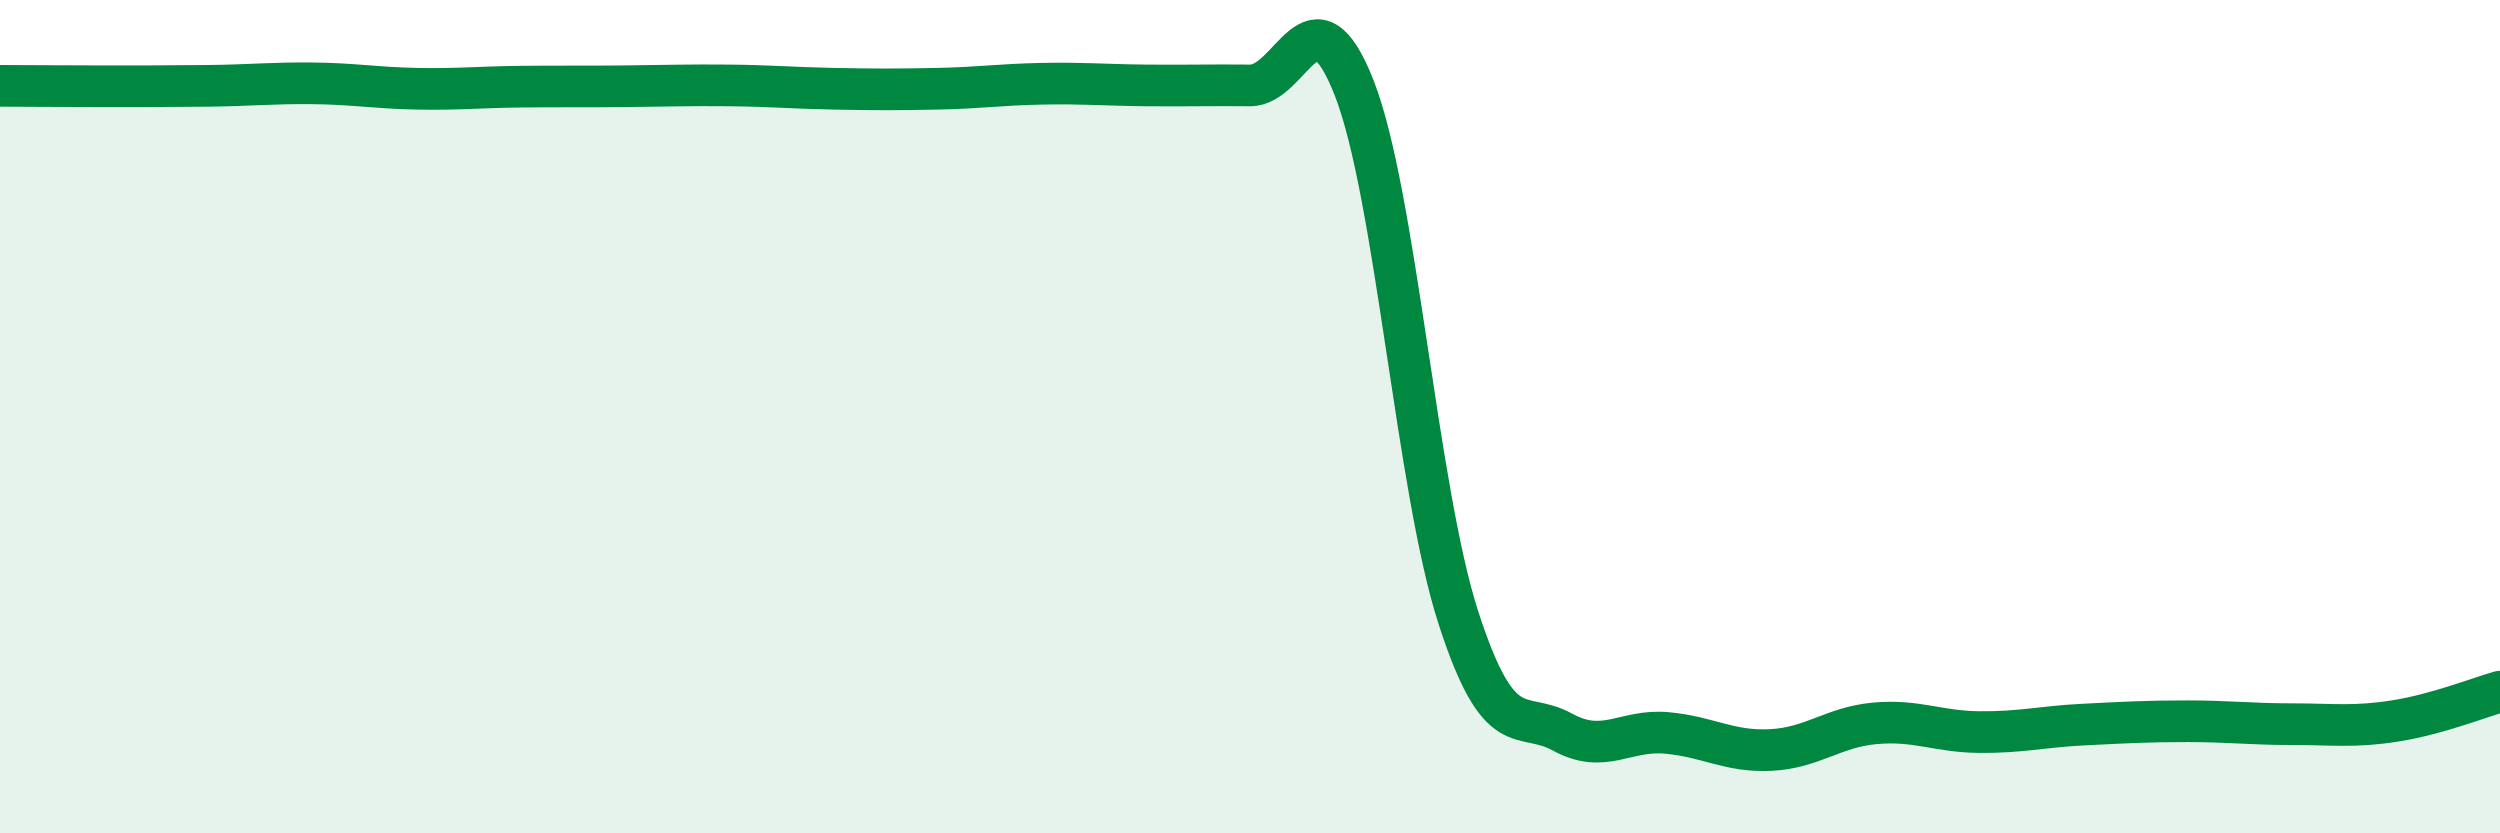
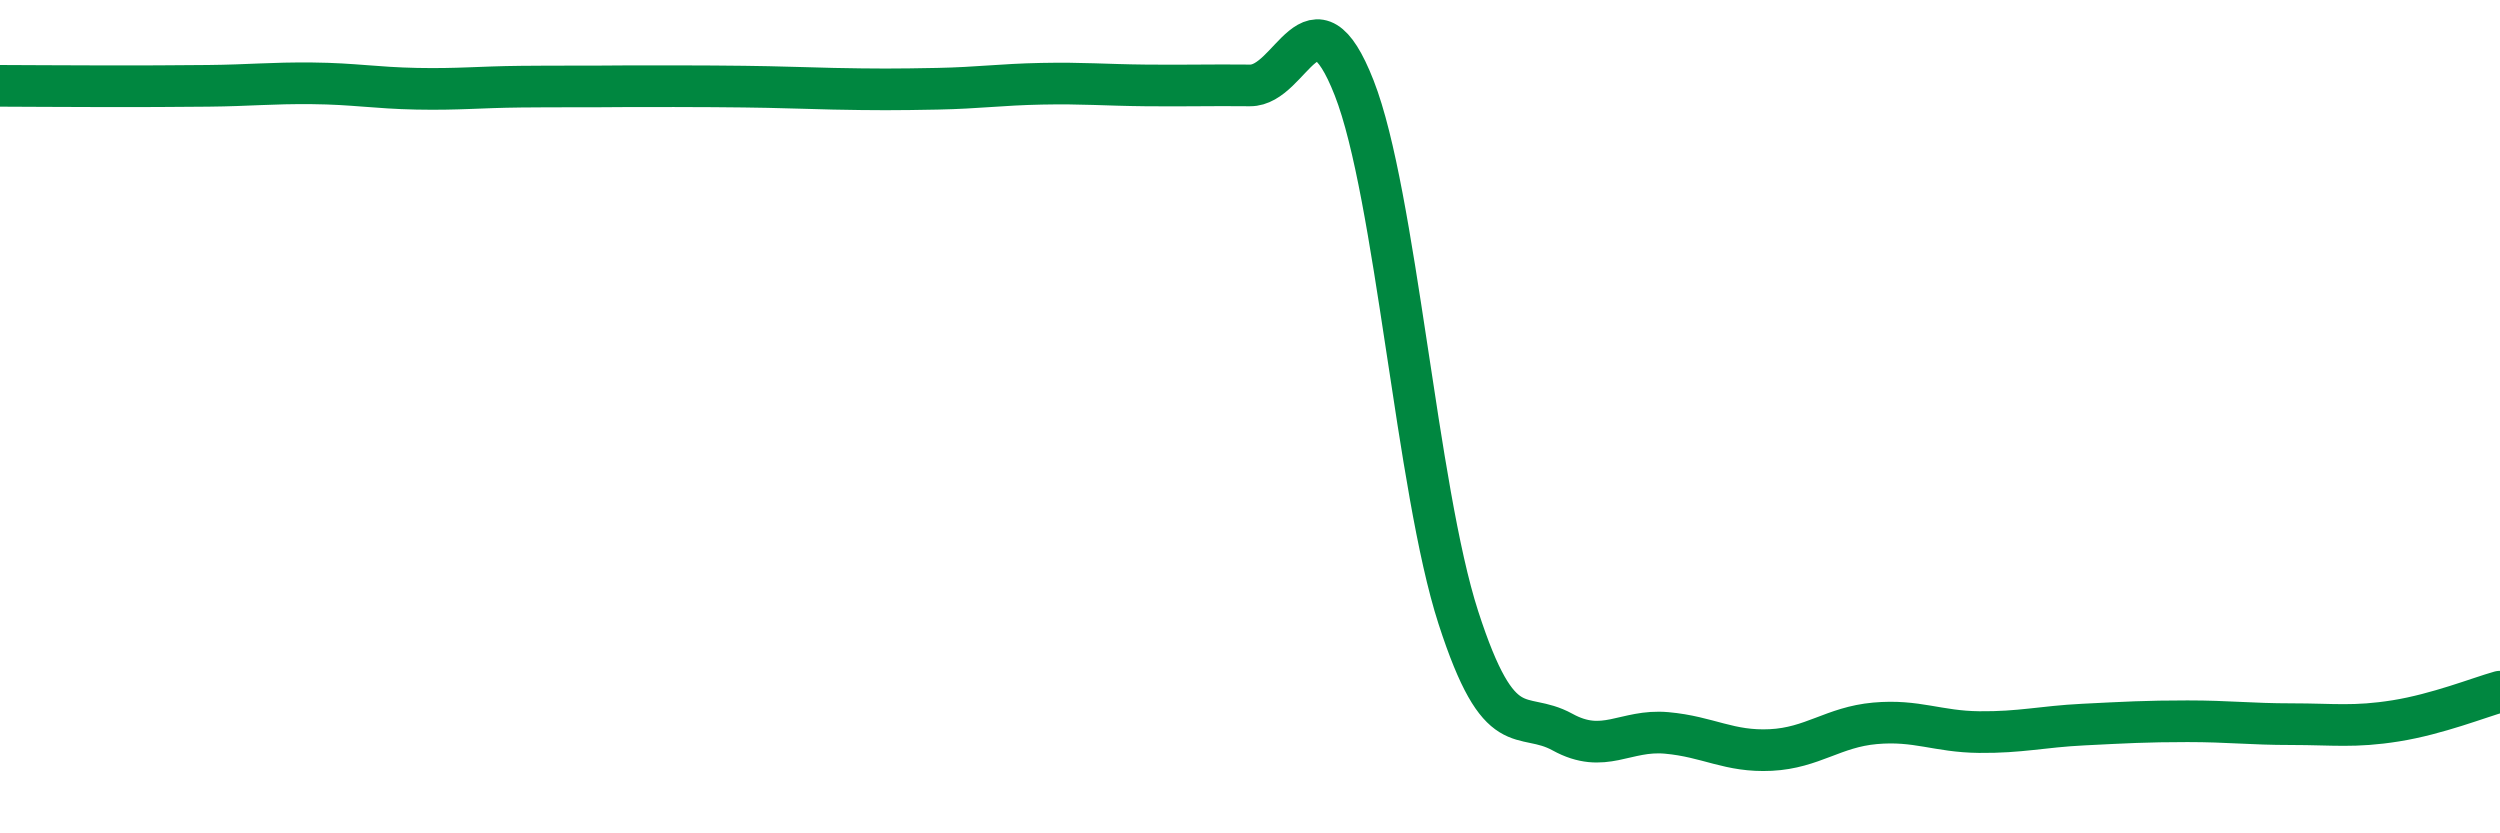
<svg xmlns="http://www.w3.org/2000/svg" width="60" height="20" viewBox="0 0 60 20">
-   <path d="M 0,2.06 C 0.5,2.06 1.5,2.07 2.5,2.07 C 3.5,2.07 4,2.07 5,2.06 C 6,2.05 6.5,1.99 7.5,2 C 8.5,2.01 9,2.11 10,2.13 C 11,2.15 11.5,2.09 12.5,2.08 C 13.5,2.07 14,2.08 15,2.07 C 16,2.06 16.5,2.04 17.5,2.05 C 18.5,2.06 19,2.11 20,2.13 C 21,2.15 21.5,2.15 22.5,2.13 C 23.5,2.11 24,2.03 25,2.01 C 26,1.99 26.5,2.04 27.5,2.05 C 28.5,2.06 29,2.04 30,2.05 C 31,2.06 31.5,-0.44 32.5,2.11 C 33.5,4.66 34,11.73 35,14.82 C 36,17.91 36.5,17.02 37.5,17.57 C 38.5,18.12 39,17.5 40,17.59 C 41,17.68 41.5,18.05 42.5,18 C 43.5,17.95 44,17.45 45,17.36 C 46,17.27 46.5,17.56 47.5,17.57 C 48.5,17.58 49,17.44 50,17.39 C 51,17.34 51.5,17.31 52.5,17.31 C 53.5,17.31 54,17.38 55,17.38 C 56,17.38 56.5,17.46 57.5,17.3 C 58.5,17.14 59.5,16.74 60,16.6L60 20L0 20Z" fill="#008740" opacity="0.1" stroke-linecap="round" stroke-linejoin="round" />
-   <path d="M 0,2.06 C 0.5,2.06 1.5,2.07 2.5,2.07 C 3.5,2.07 4,2.07 5,2.06 C 6,2.05 6.5,1.99 7.5,2 C 8.5,2.01 9,2.11 10,2.13 C 11,2.15 11.5,2.09 12.5,2.08 C 13.5,2.07 14,2.08 15,2.07 C 16,2.06 16.5,2.04 17.5,2.05 C 18.5,2.06 19,2.11 20,2.13 C 21,2.15 21.5,2.15 22.5,2.13 C 23.5,2.11 24,2.03 25,2.01 C 26,1.99 26.5,2.04 27.5,2.05 C 28.5,2.06 29,2.04 30,2.05 C 31,2.06 31.5,-0.44 32.5,2.11 C 33.5,4.66 34,11.73 35,14.82 C 36,17.91 36.5,17.02 37.5,17.57 C 38.5,18.12 39,17.5 40,17.59 C 41,17.68 41.5,18.05 42.5,18 C 43.5,17.95 44,17.45 45,17.36 C 46,17.27 46.5,17.56 47.5,17.57 C 48.5,17.58 49,17.44 50,17.39 C 51,17.34 51.5,17.31 52.5,17.31 C 53.5,17.31 54,17.38 55,17.38 C 56,17.38 56.5,17.46 57.5,17.3 C 58.5,17.14 59.5,16.74 60,16.6" stroke="#008740" stroke-width="1" fill="none" stroke-linecap="round" stroke-linejoin="round" />
+   <path d="M 0,2.06 C 0.5,2.06 1.5,2.07 2.5,2.07 C 3.5,2.07 4,2.07 5,2.06 C 6,2.05 6.5,1.99 7.5,2 C 8.5,2.01 9,2.11 10,2.13 C 11,2.15 11.5,2.09 12.5,2.08 C 13.5,2.07 14,2.08 15,2.07 C 18.5,2.06 19,2.11 20,2.13 C 21,2.15 21.5,2.15 22.5,2.13 C 23.5,2.11 24,2.03 25,2.01 C 26,1.99 26.5,2.04 27.5,2.05 C 28.5,2.06 29,2.04 30,2.05 C 31,2.06 31.5,-0.44 32.5,2.11 C 33.5,4.66 34,11.73 35,14.82 C 36,17.91 36.5,17.02 37.5,17.57 C 38.5,18.12 39,17.5 40,17.59 C 41,17.68 41.5,18.05 42.5,18 C 43.5,17.95 44,17.45 45,17.36 C 46,17.27 46.5,17.56 47.5,17.57 C 48.5,17.58 49,17.44 50,17.39 C 51,17.34 51.5,17.31 52.5,17.31 C 53.5,17.31 54,17.38 55,17.38 C 56,17.38 56.5,17.46 57.5,17.3 C 58.5,17.14 59.5,16.74 60,16.6" stroke="#008740" stroke-width="1" fill="none" stroke-linecap="round" stroke-linejoin="round" />
</svg>